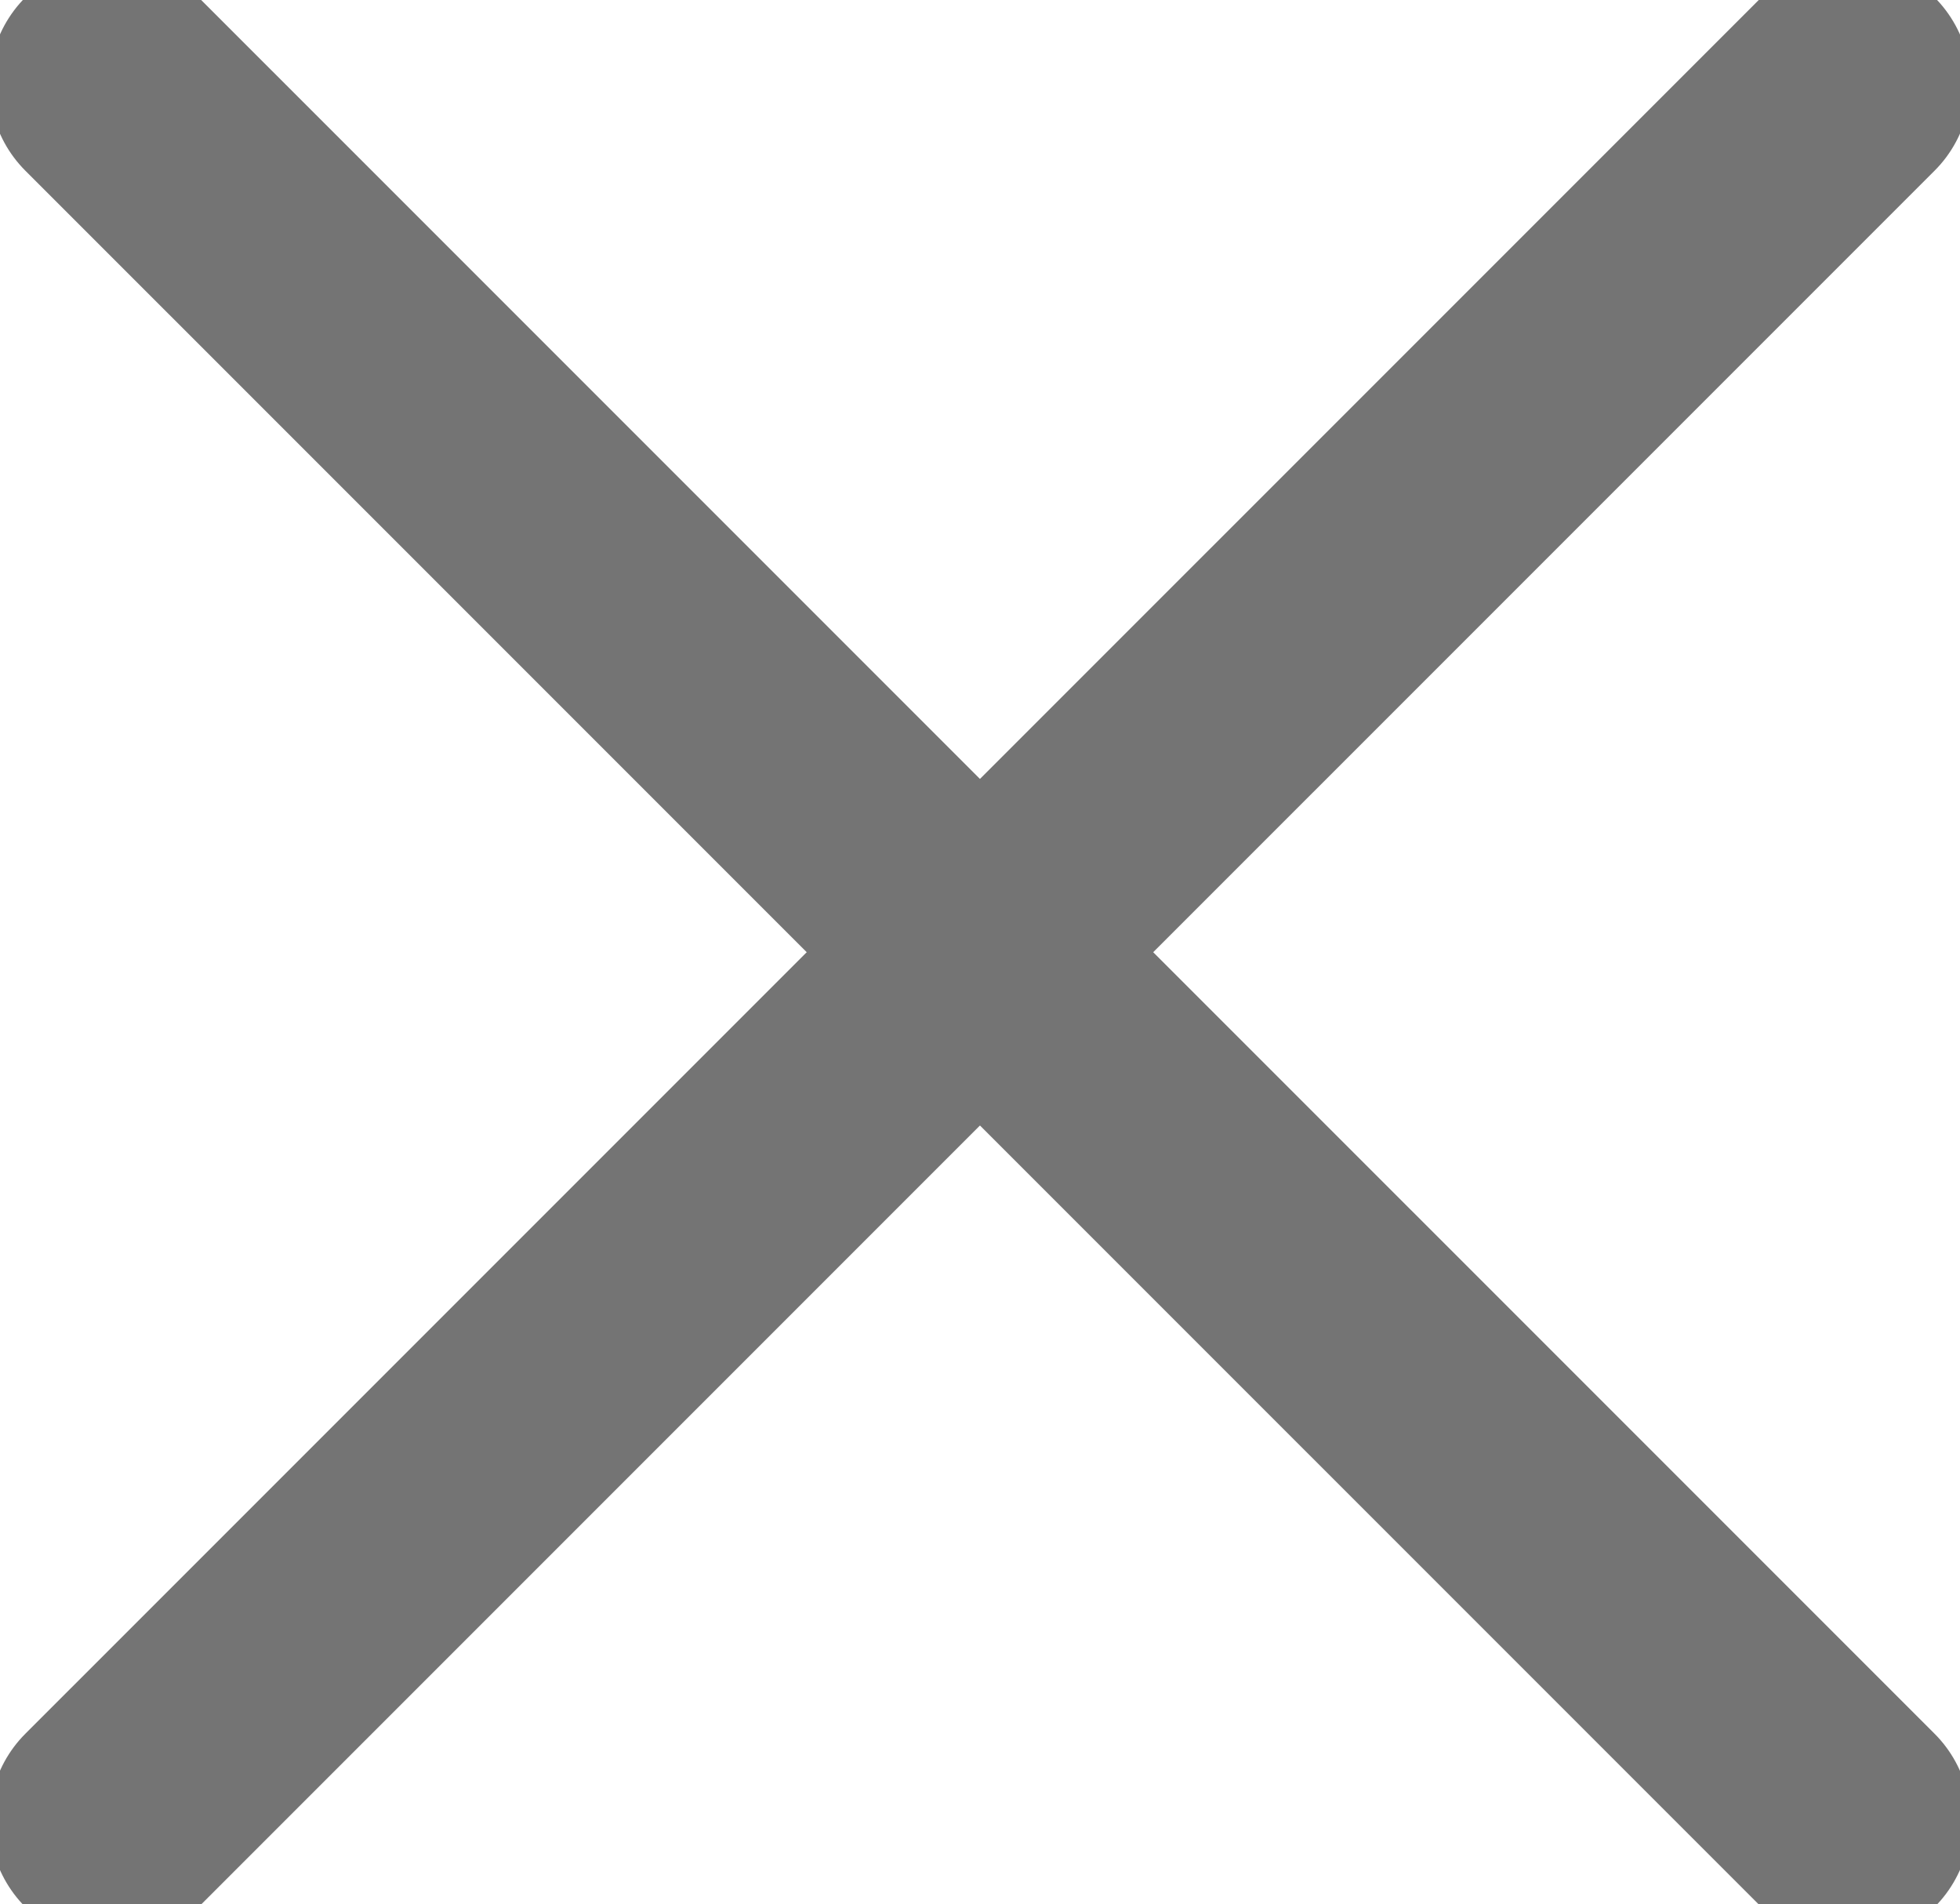
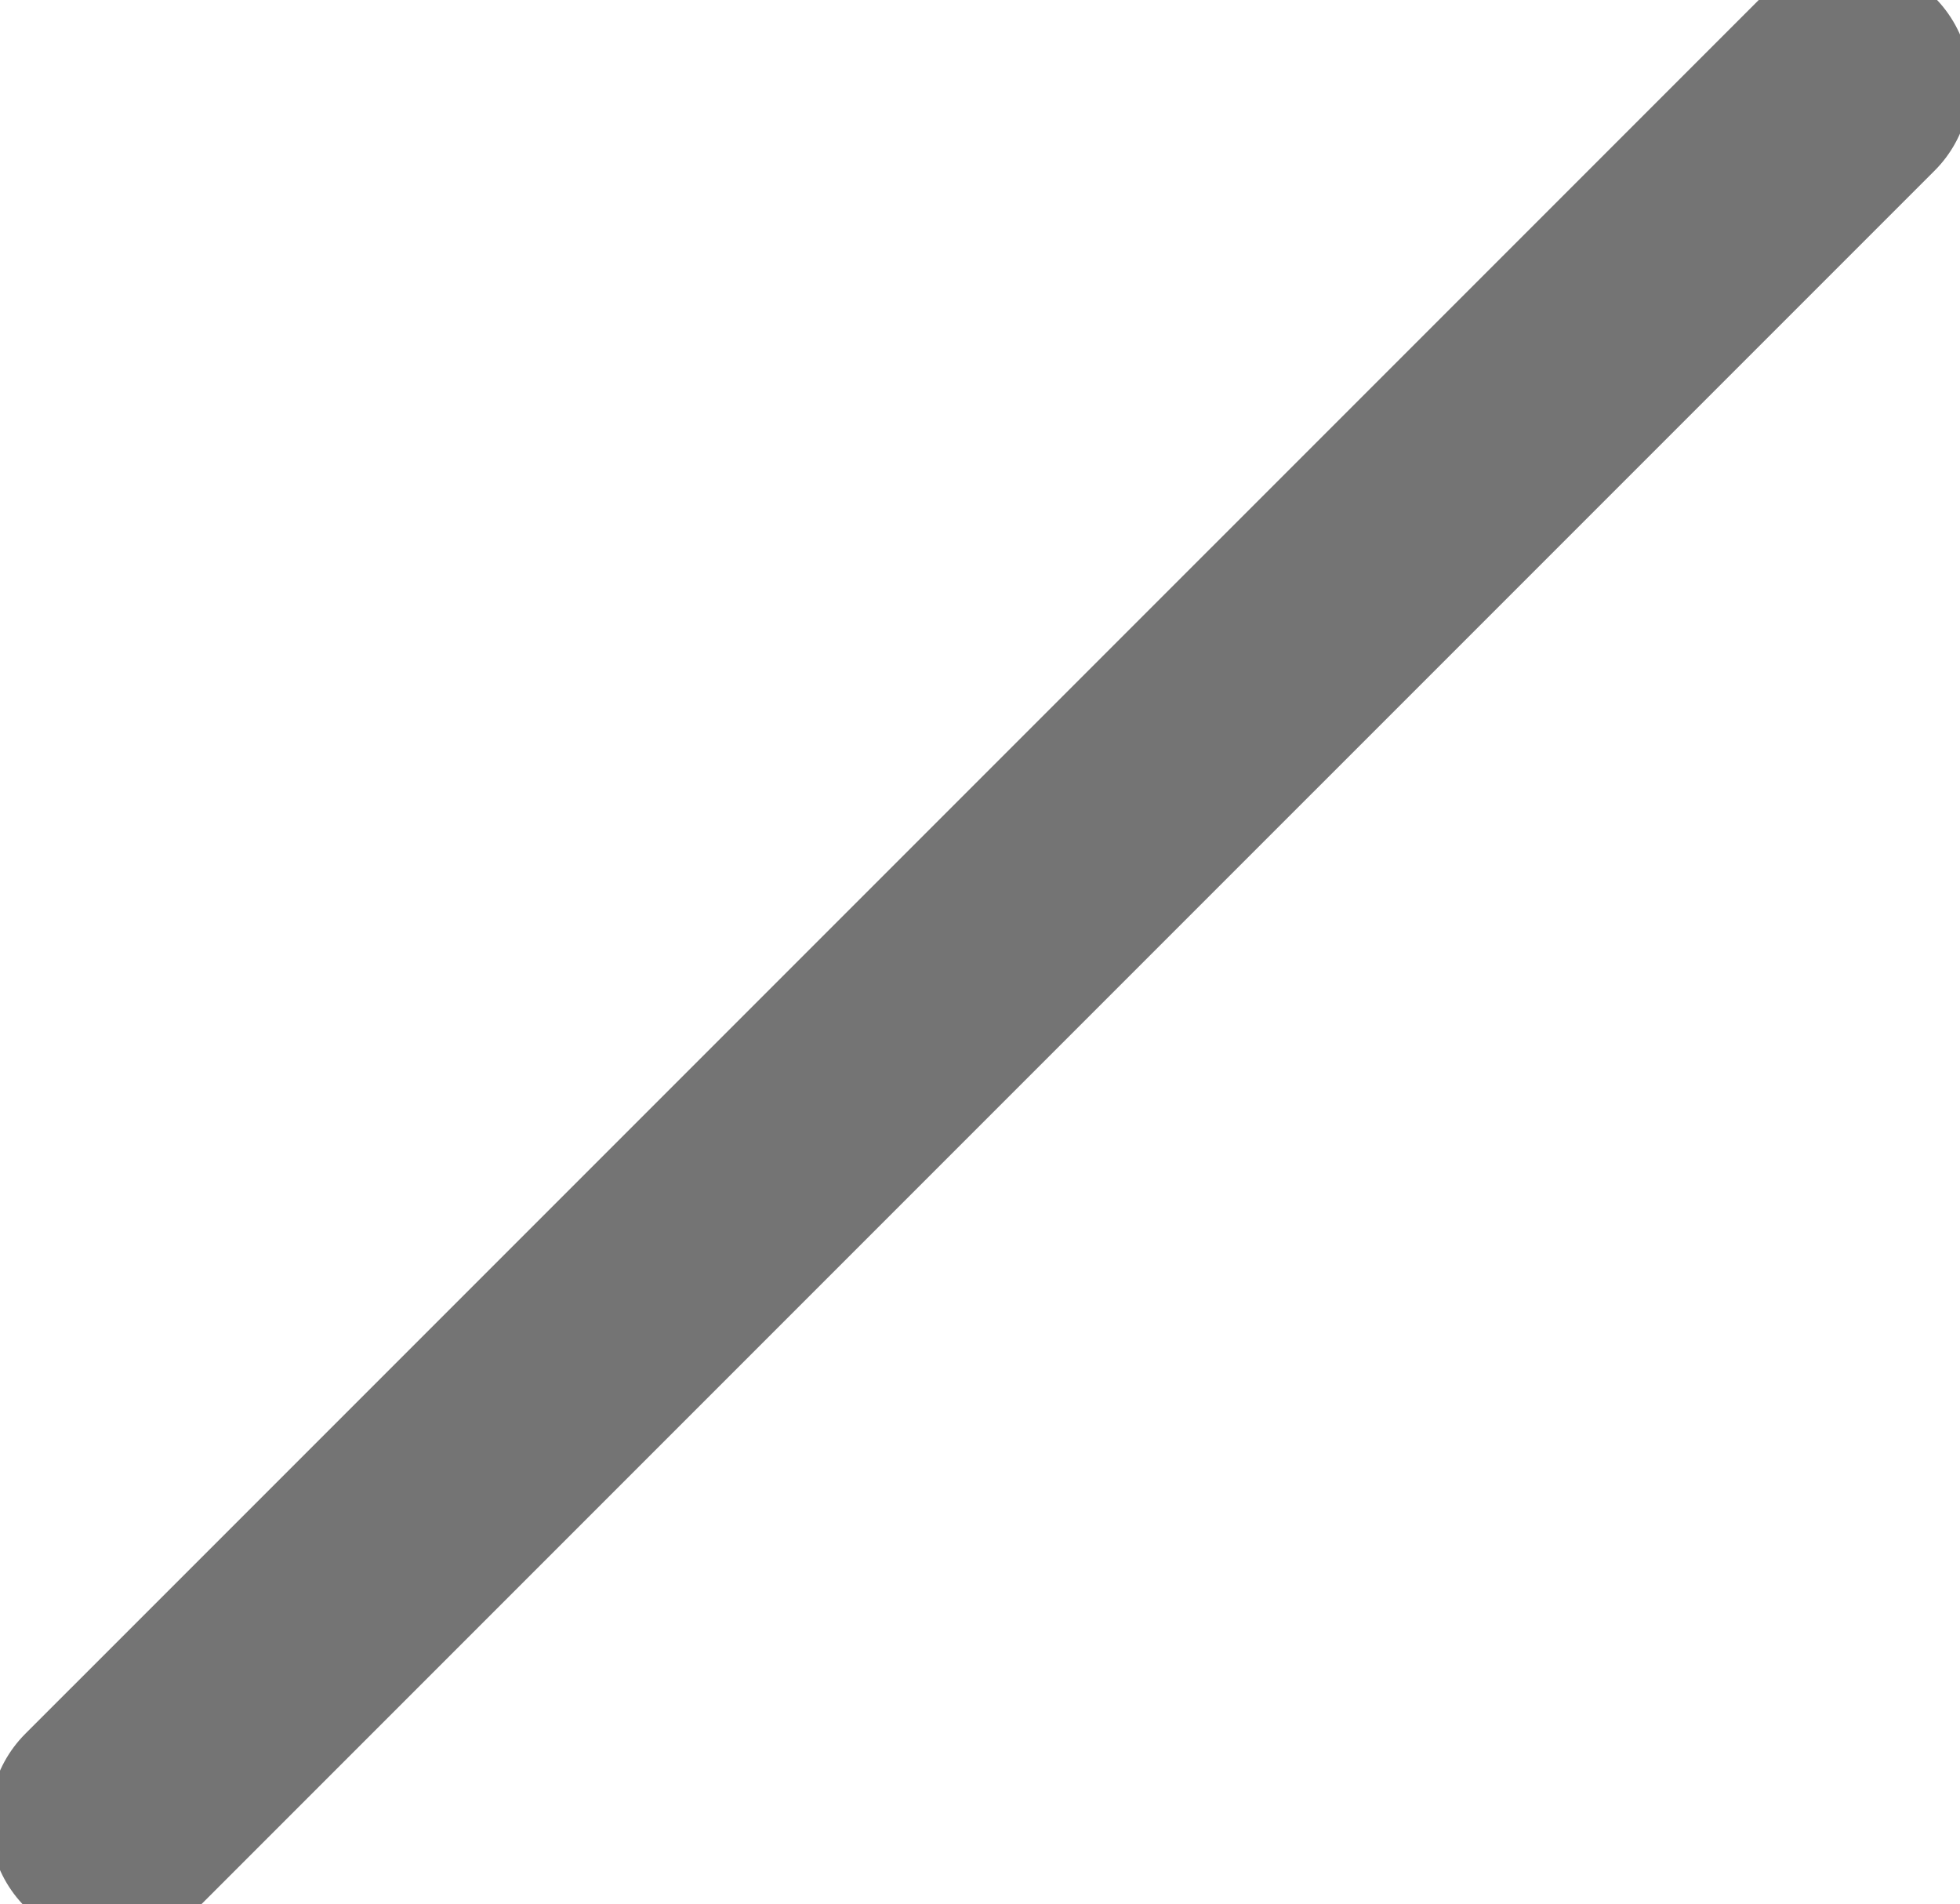
<svg xmlns="http://www.w3.org/2000/svg" viewBox="0 0 24.00 23.31" data-guides="{&quot;vertical&quot;:[],&quot;horizontal&quot;:[]}">
  <defs />
-   <path fill="none" stroke="#747474" fill-opacity="1" stroke-width="3" stroke-opacity="1" stroke-linecap="round" id="tSvg9e043c02eb" title="Path 1" d="M1.371 1.029C8.457 8.114 15.543 15.2 22.628 22.285" />
  <path fill="none" stroke="#747474" fill-opacity="1" stroke-width="3" stroke-opacity="1" stroke-linecap="round" id="tSvgd62ddc9f41" title="Path 2" d="M22.628 1.029C15.543 8.114 8.457 15.2 1.371 22.285" />
</svg>